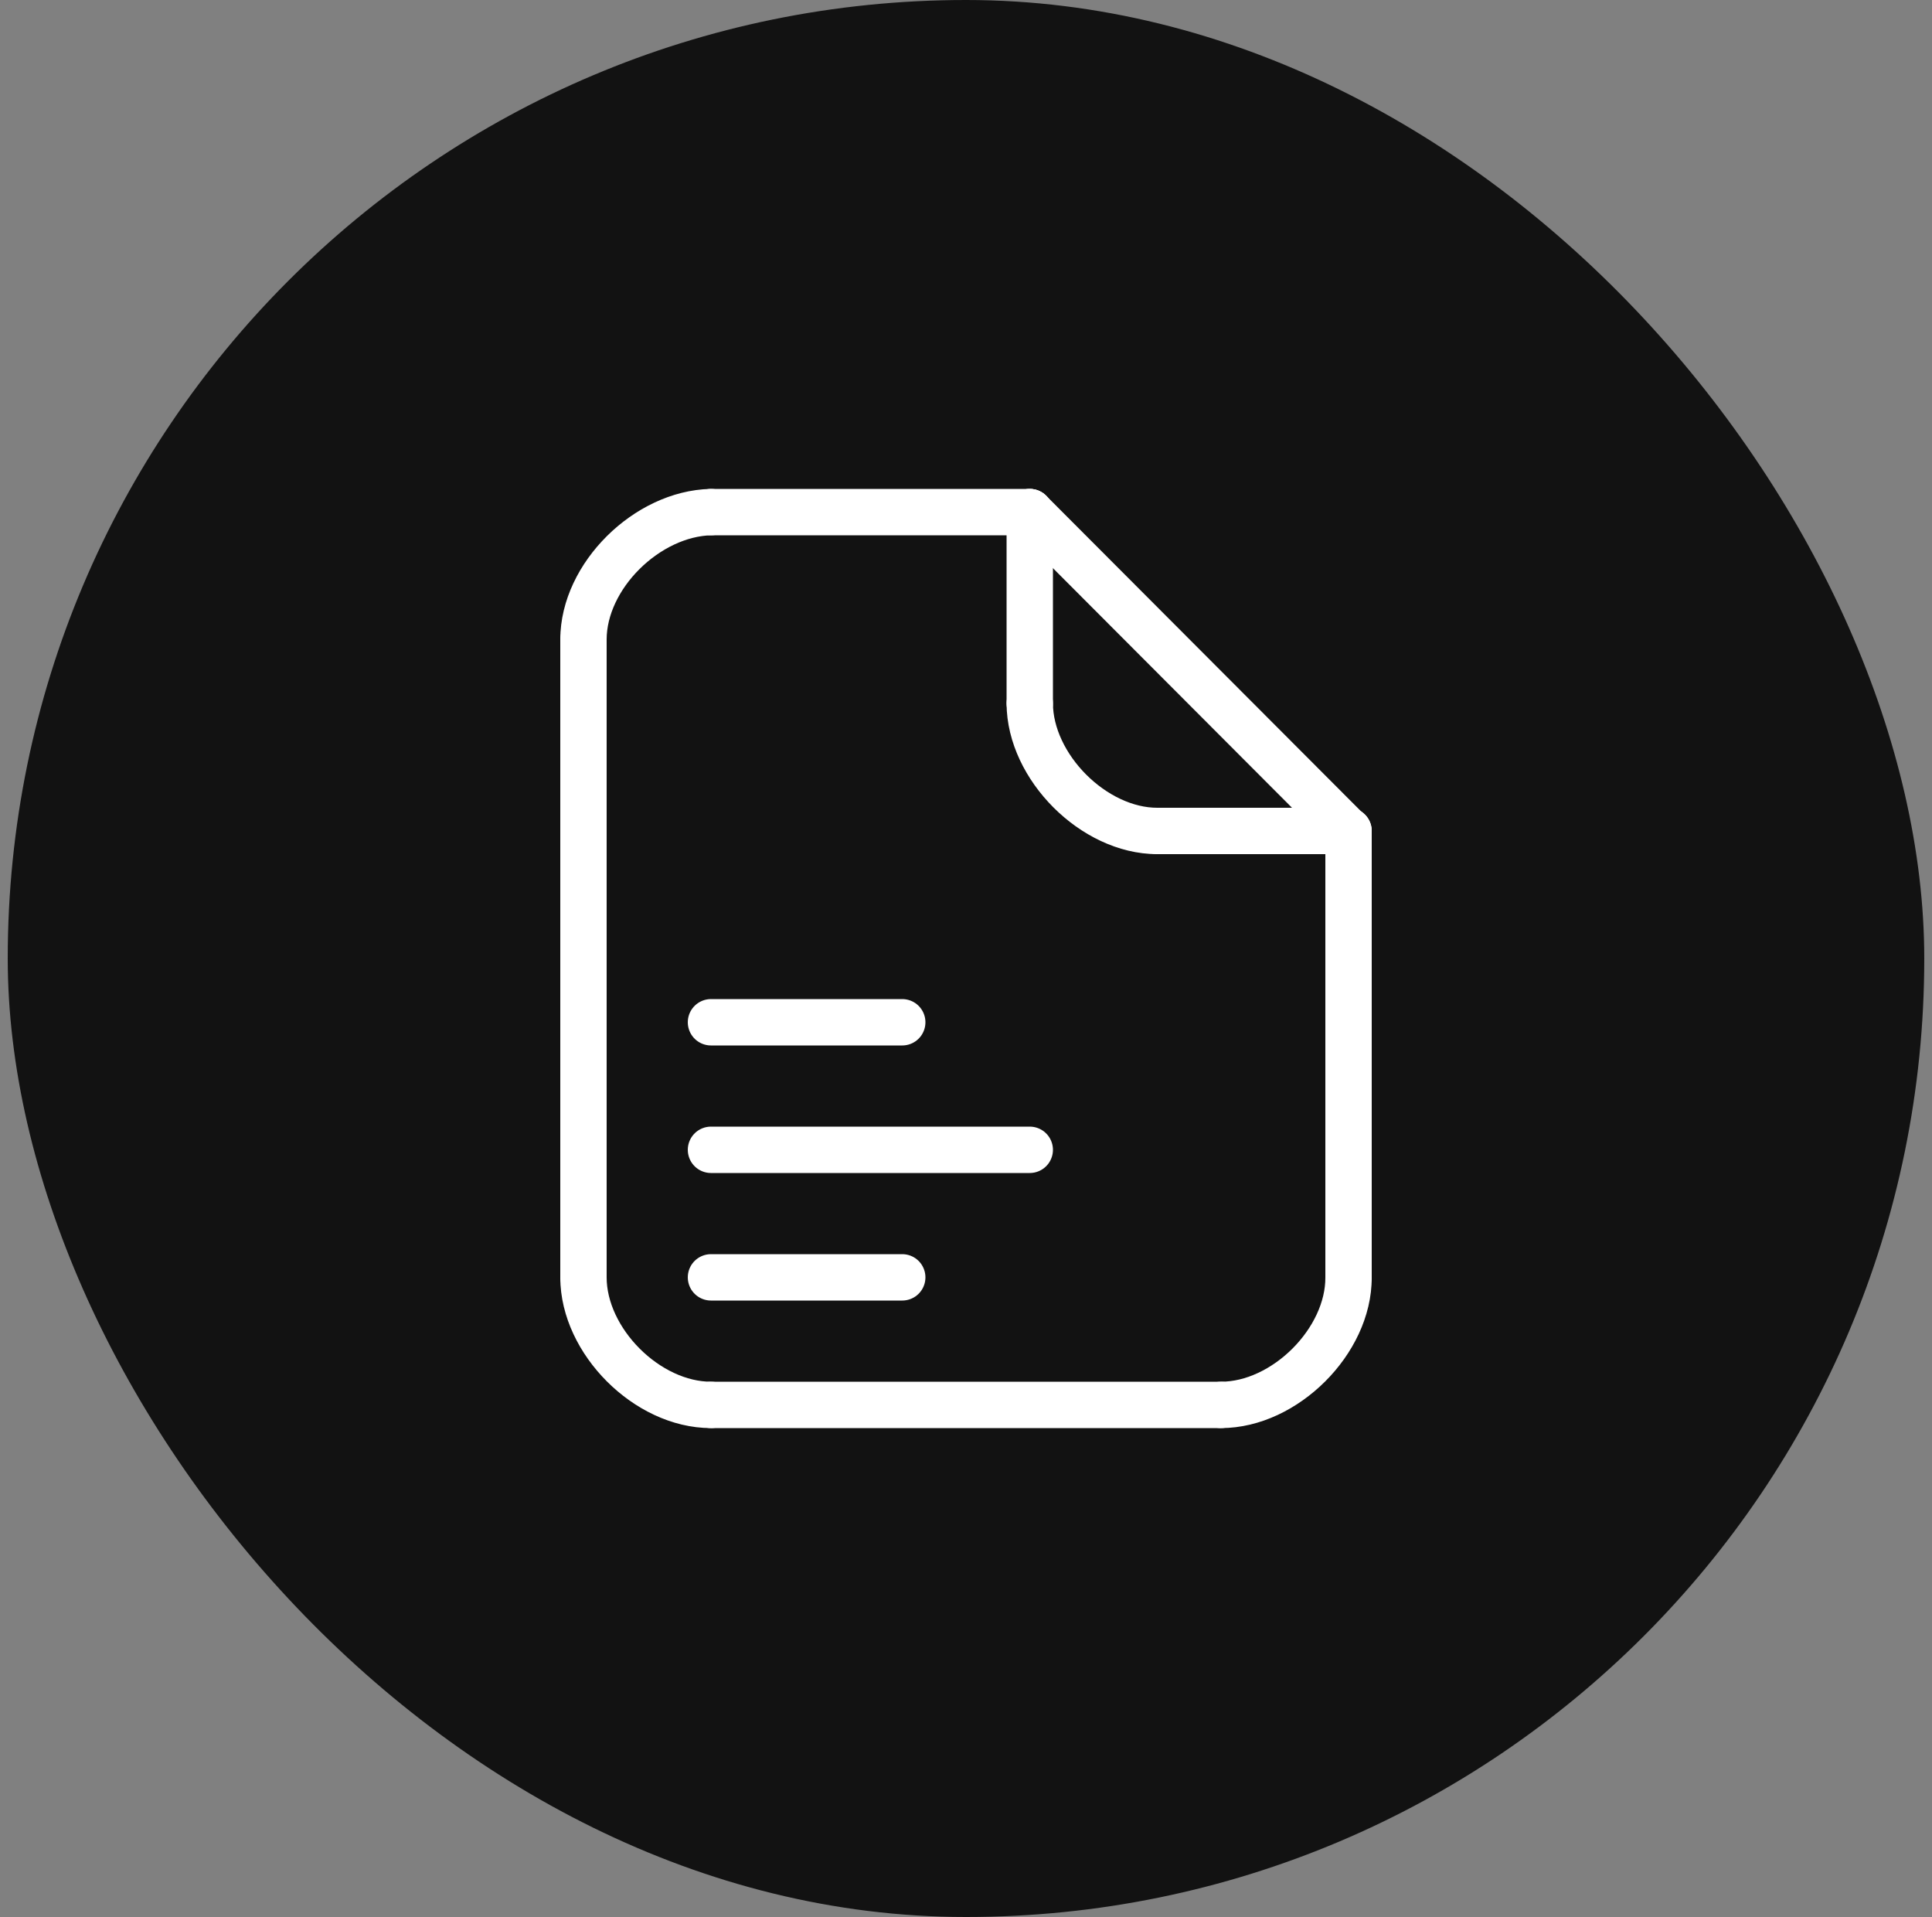
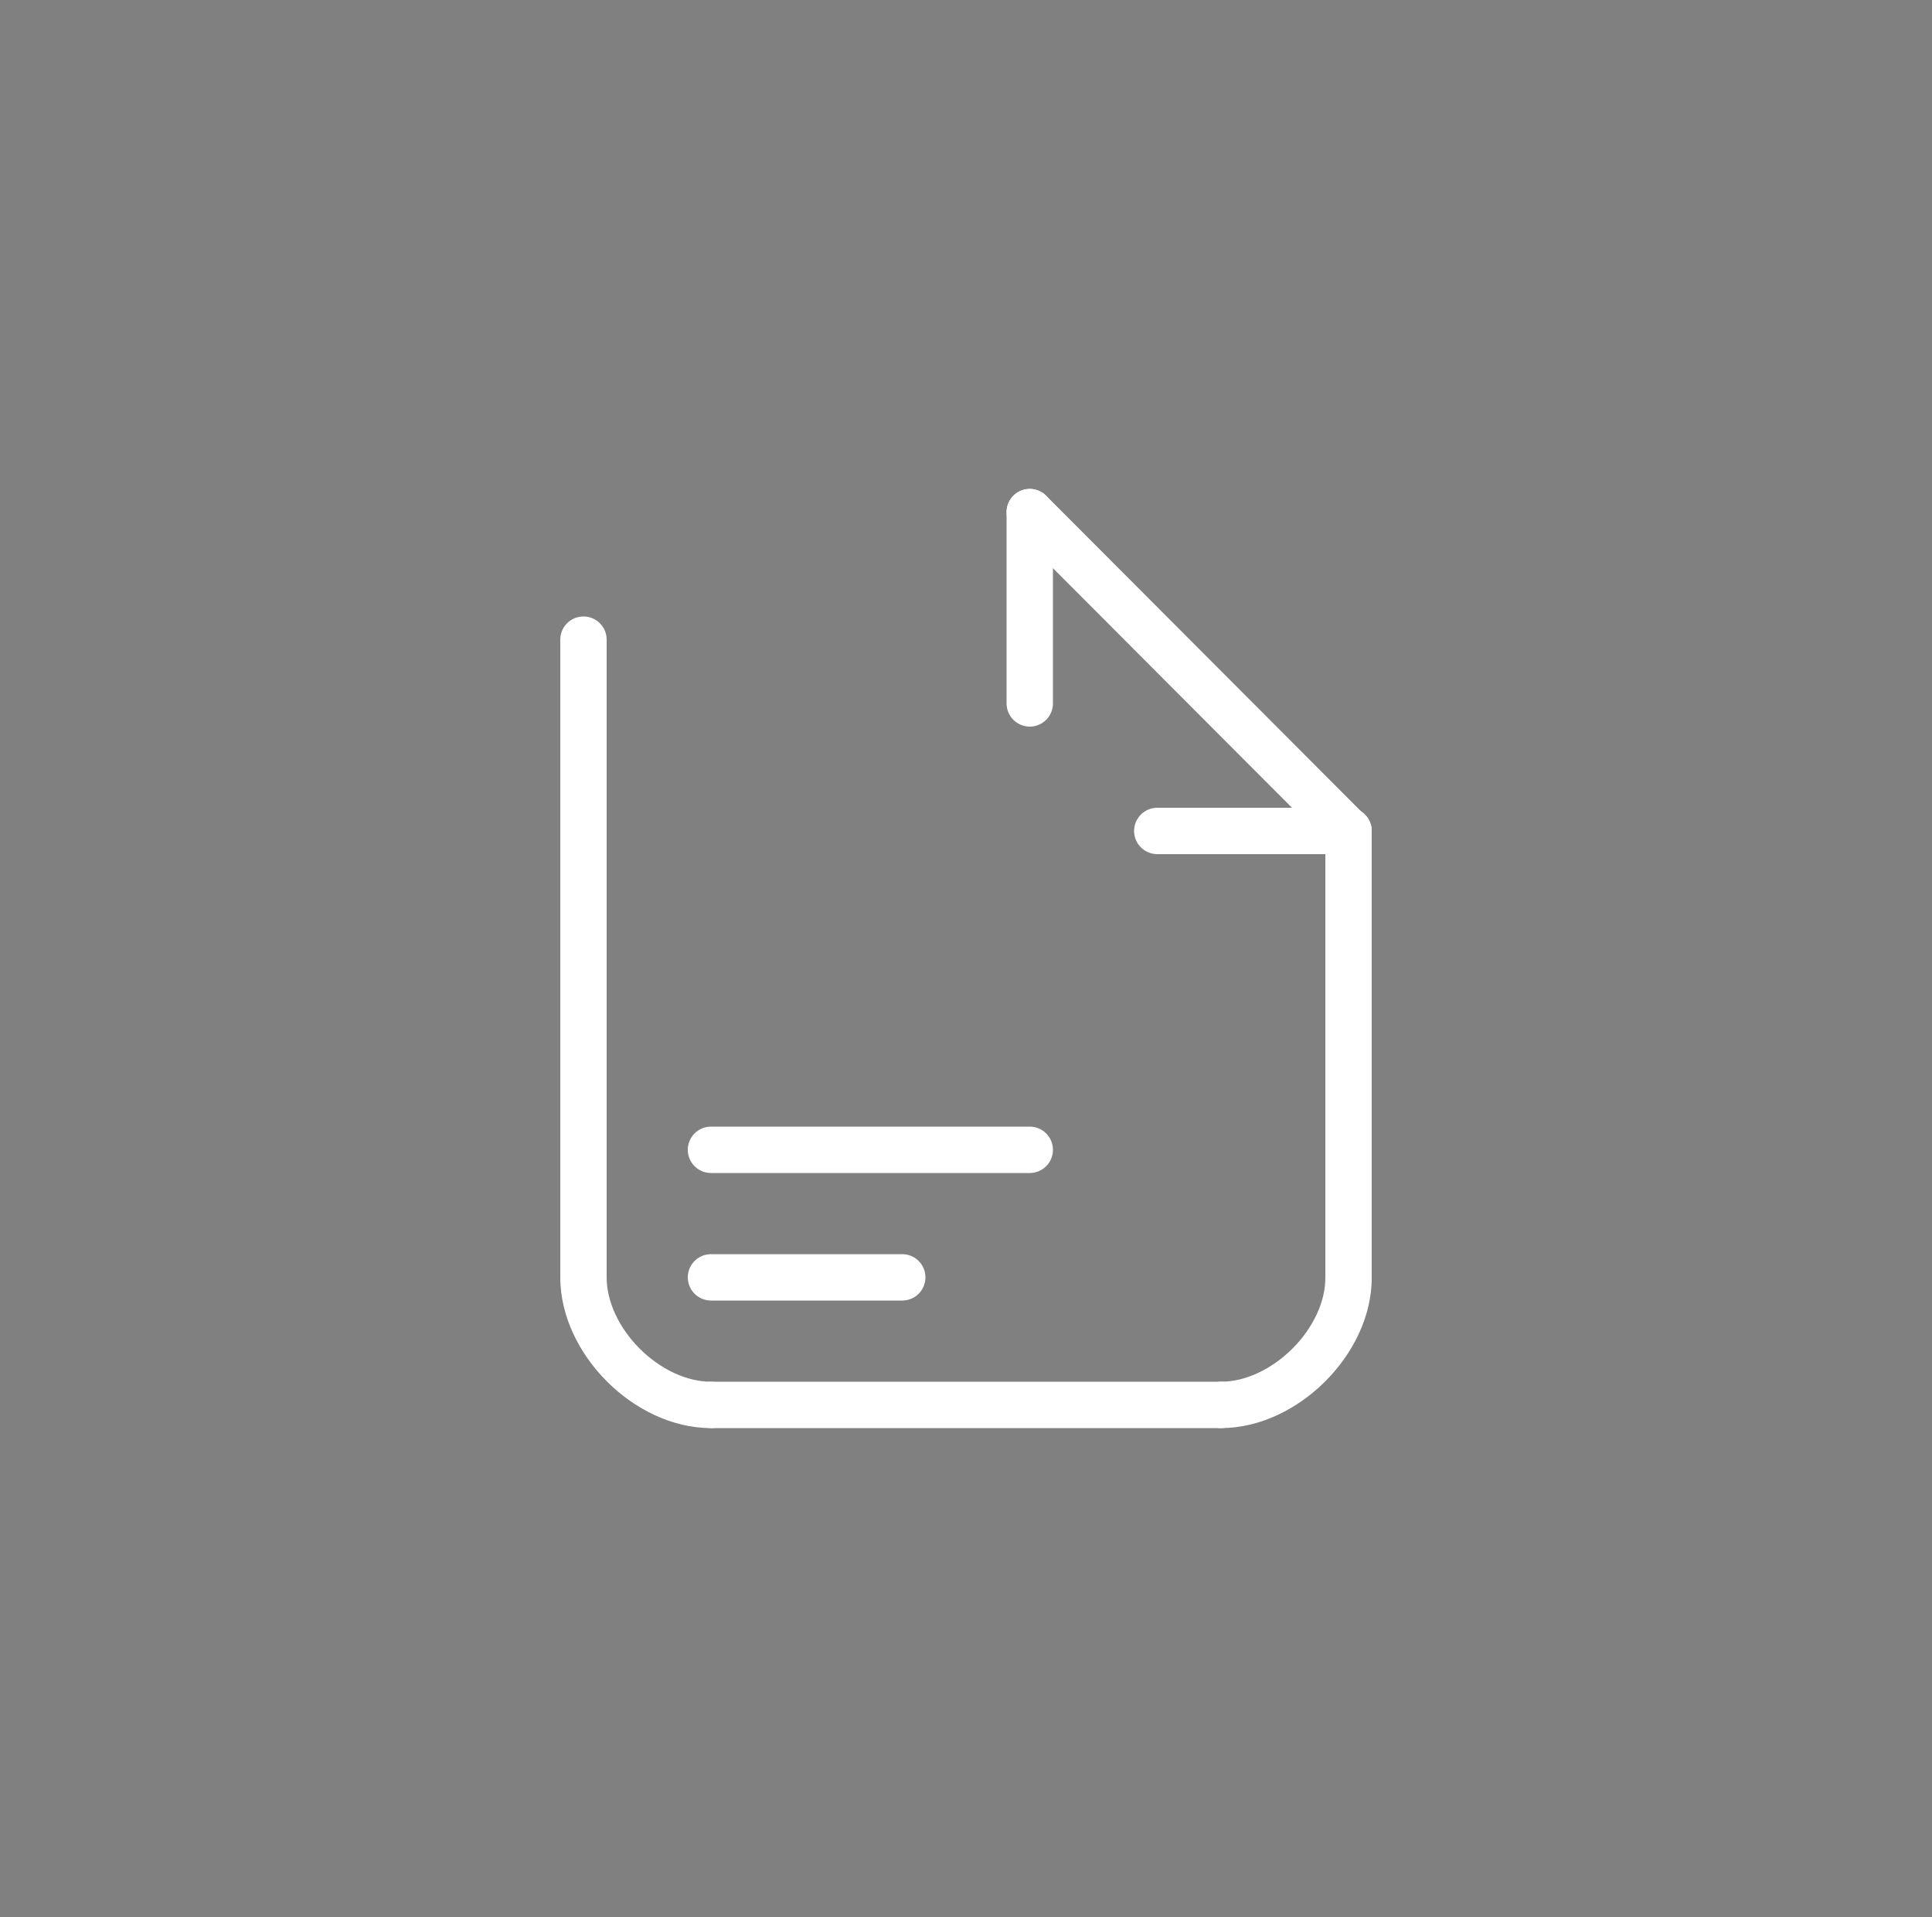
<svg xmlns="http://www.w3.org/2000/svg" width="125" height="124" viewBox="0 0 125 124" fill="none">
  <rect x="0" y="0" width="125" height="124" fill="#808080" stroke="none" />
-   <rect x="0.5" width="124" height="124" rx="62" fill="#121212" />
  <path d="M37.75 41.375V82.605" stroke="white" stroke-width="3" stroke-linecap="round" />
  <path d="M87.25 53.75V82.625" stroke="white" stroke-width="3" stroke-linecap="round" stroke-linejoin="round" />
-   <path d="M46 33.125H66.625" stroke="white" stroke-width="3" stroke-linecap="round" stroke-linejoin="round" />
  <path d="M46 90.875H79" stroke="white" stroke-width="3" stroke-linecap="round" />
  <path d="M87.25 82.625C87.272 86.745 83.125 90.875 79 90.875" stroke="white" stroke-width="3" stroke-linecap="round" stroke-linejoin="round" />
  <path d="M37.75 82.625C37.75 86.75 41.875 90.875 46 90.875" stroke="white" stroke-width="3" stroke-linecap="round" stroke-linejoin="round" />
-   <path d="M37.75 41.369C37.75 37.25 41.875 33.217 46 33.125" stroke="white" stroke-width="3" stroke-linecap="round" stroke-linejoin="round" />
  <path d="M87.228 53.769L66.625 33.125" stroke="white" stroke-width="3" stroke-linecap="round" stroke-linejoin="round" />
-   <path d="M66.625 45.5C66.638 49.603 70.767 53.75 74.875 53.75" stroke="white" stroke-width="3" stroke-linecap="round" stroke-linejoin="round" />
  <path d="M66.625 45.5V33.125" stroke="white" stroke-width="3" stroke-linecap="round" stroke-linejoin="round" />
  <path d="M74.875 53.75H87.25" stroke="white" stroke-width="3" stroke-linecap="round" stroke-linejoin="round" />
  <path d="M46 82.625H58.375" stroke="white" stroke-width="3" stroke-linecap="round" stroke-linejoin="round" />
  <path d="M46 74.375H66.625" stroke="white" stroke-width="3" stroke-linecap="round" stroke-linejoin="round" />
-   <path d="M46 66.125H58.375" stroke="white" stroke-width="3" stroke-linecap="round" stroke-linejoin="round" />
</svg>